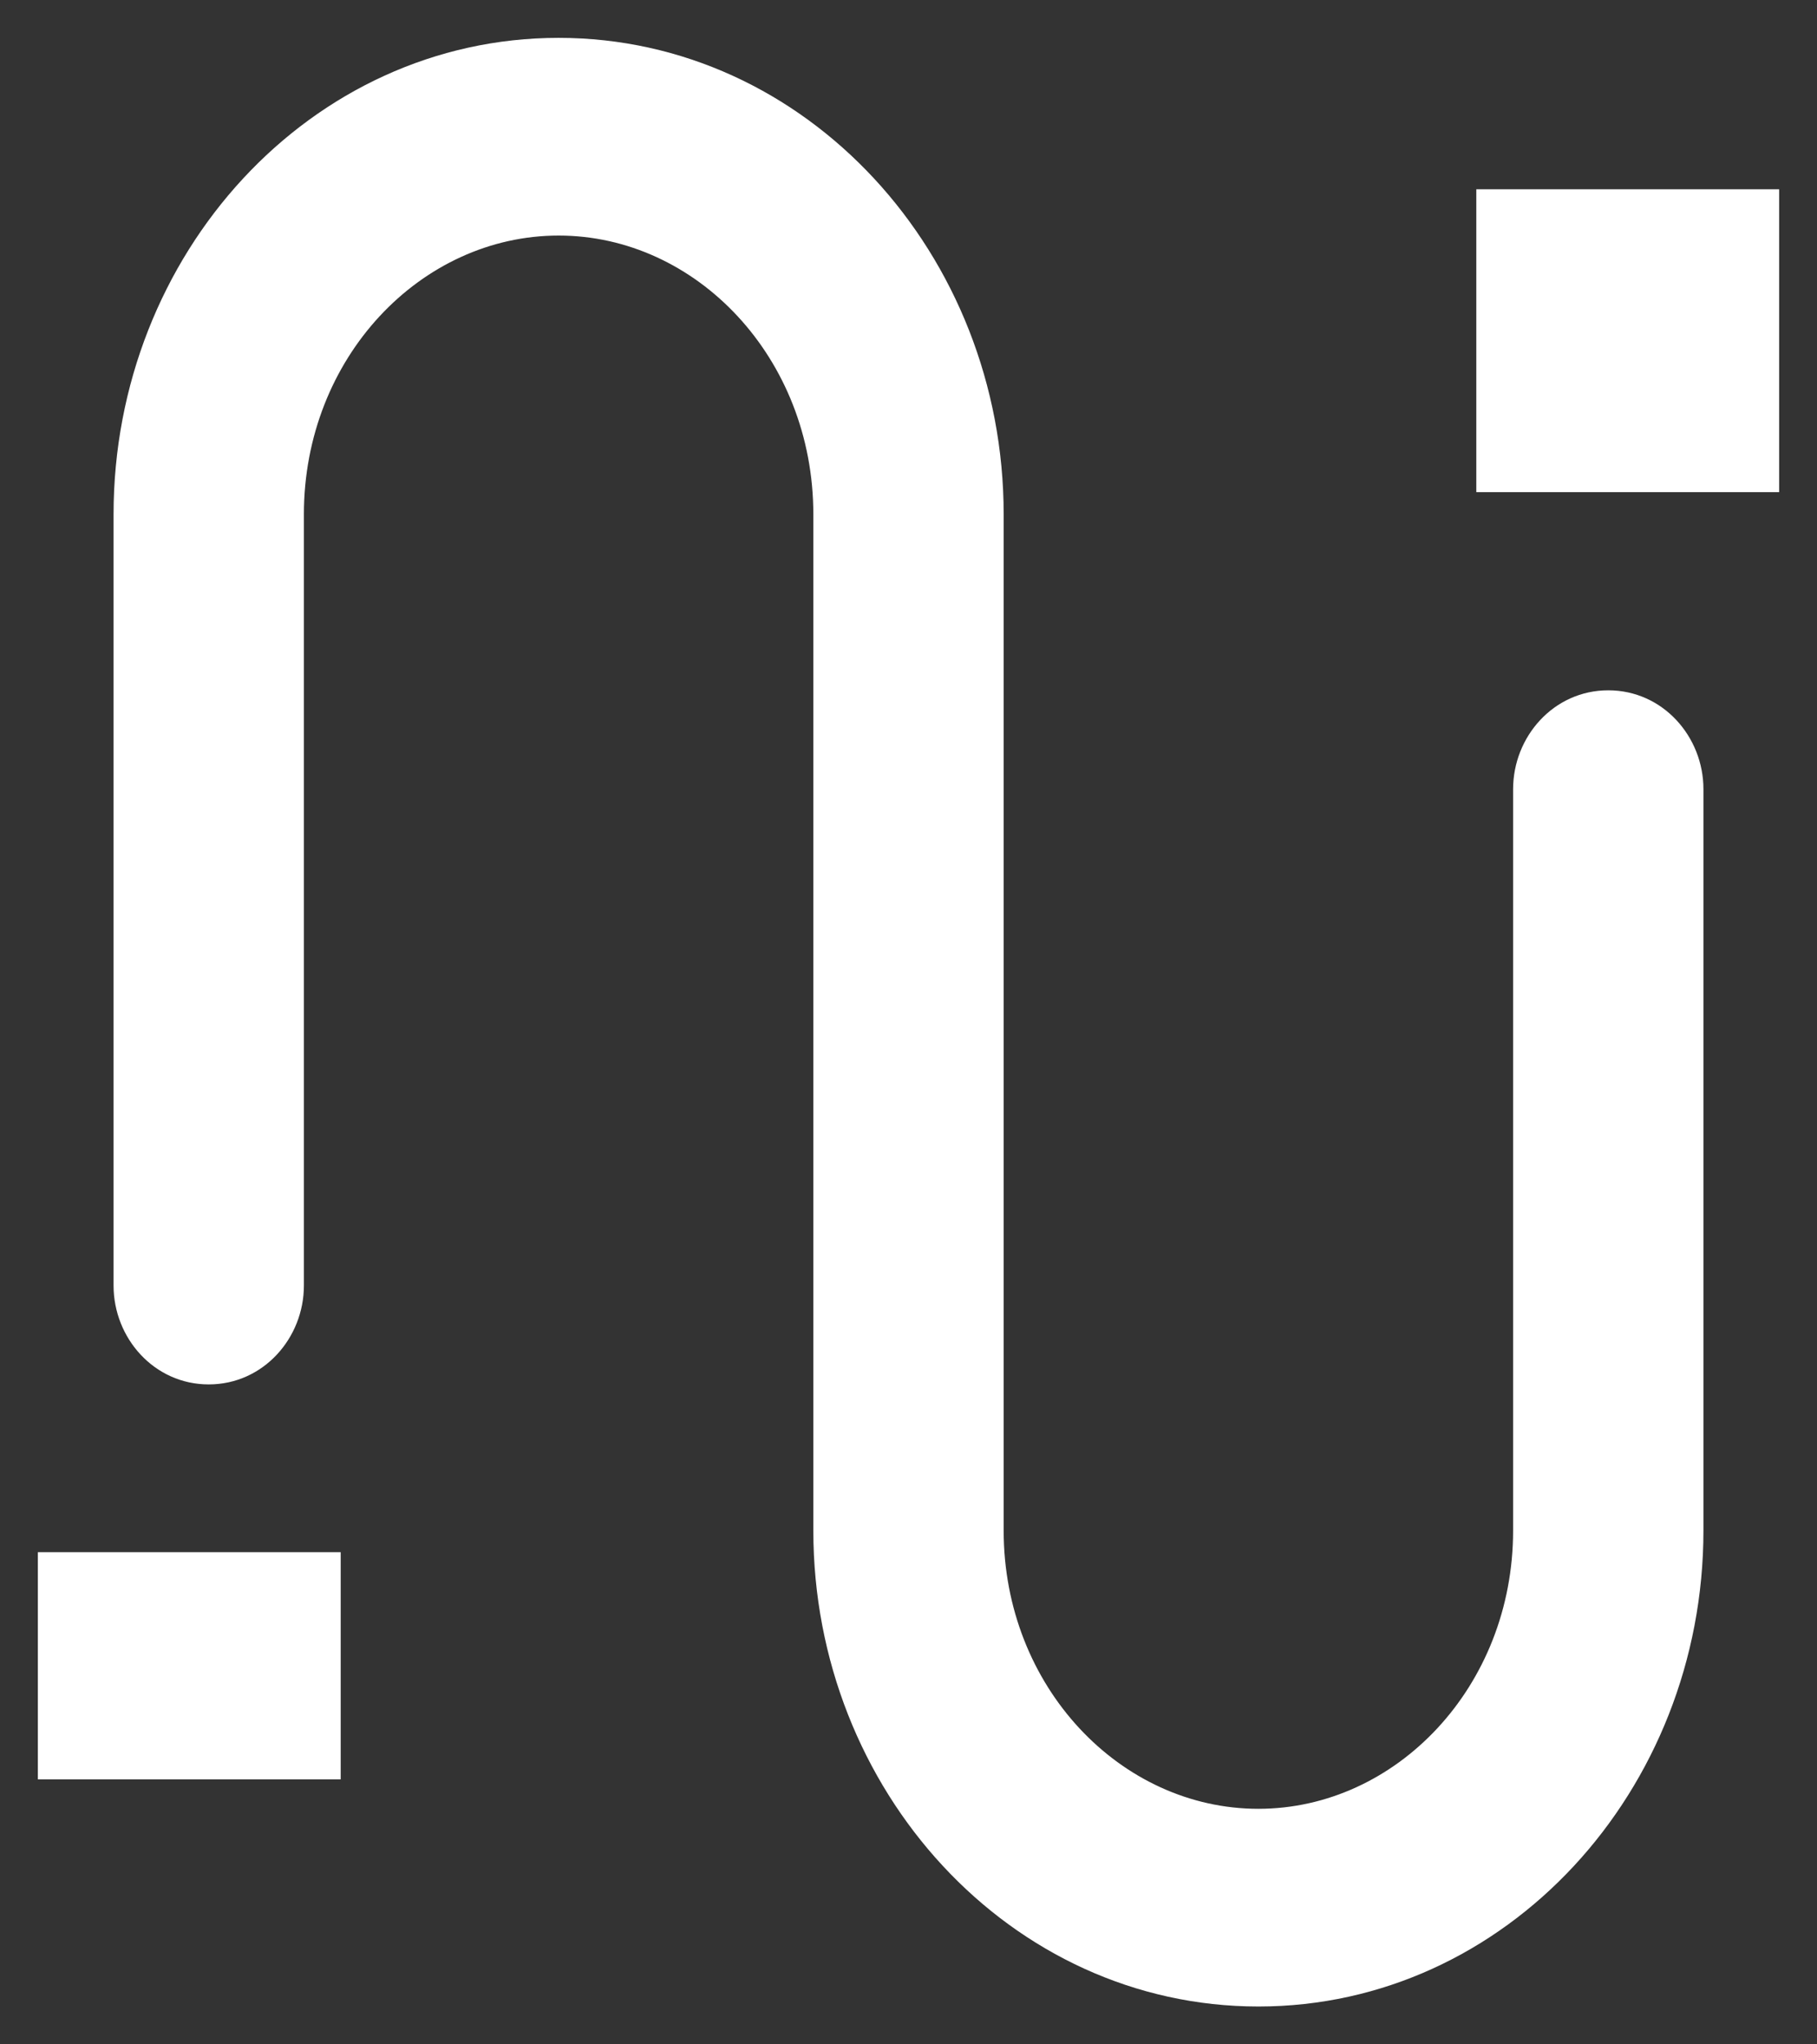
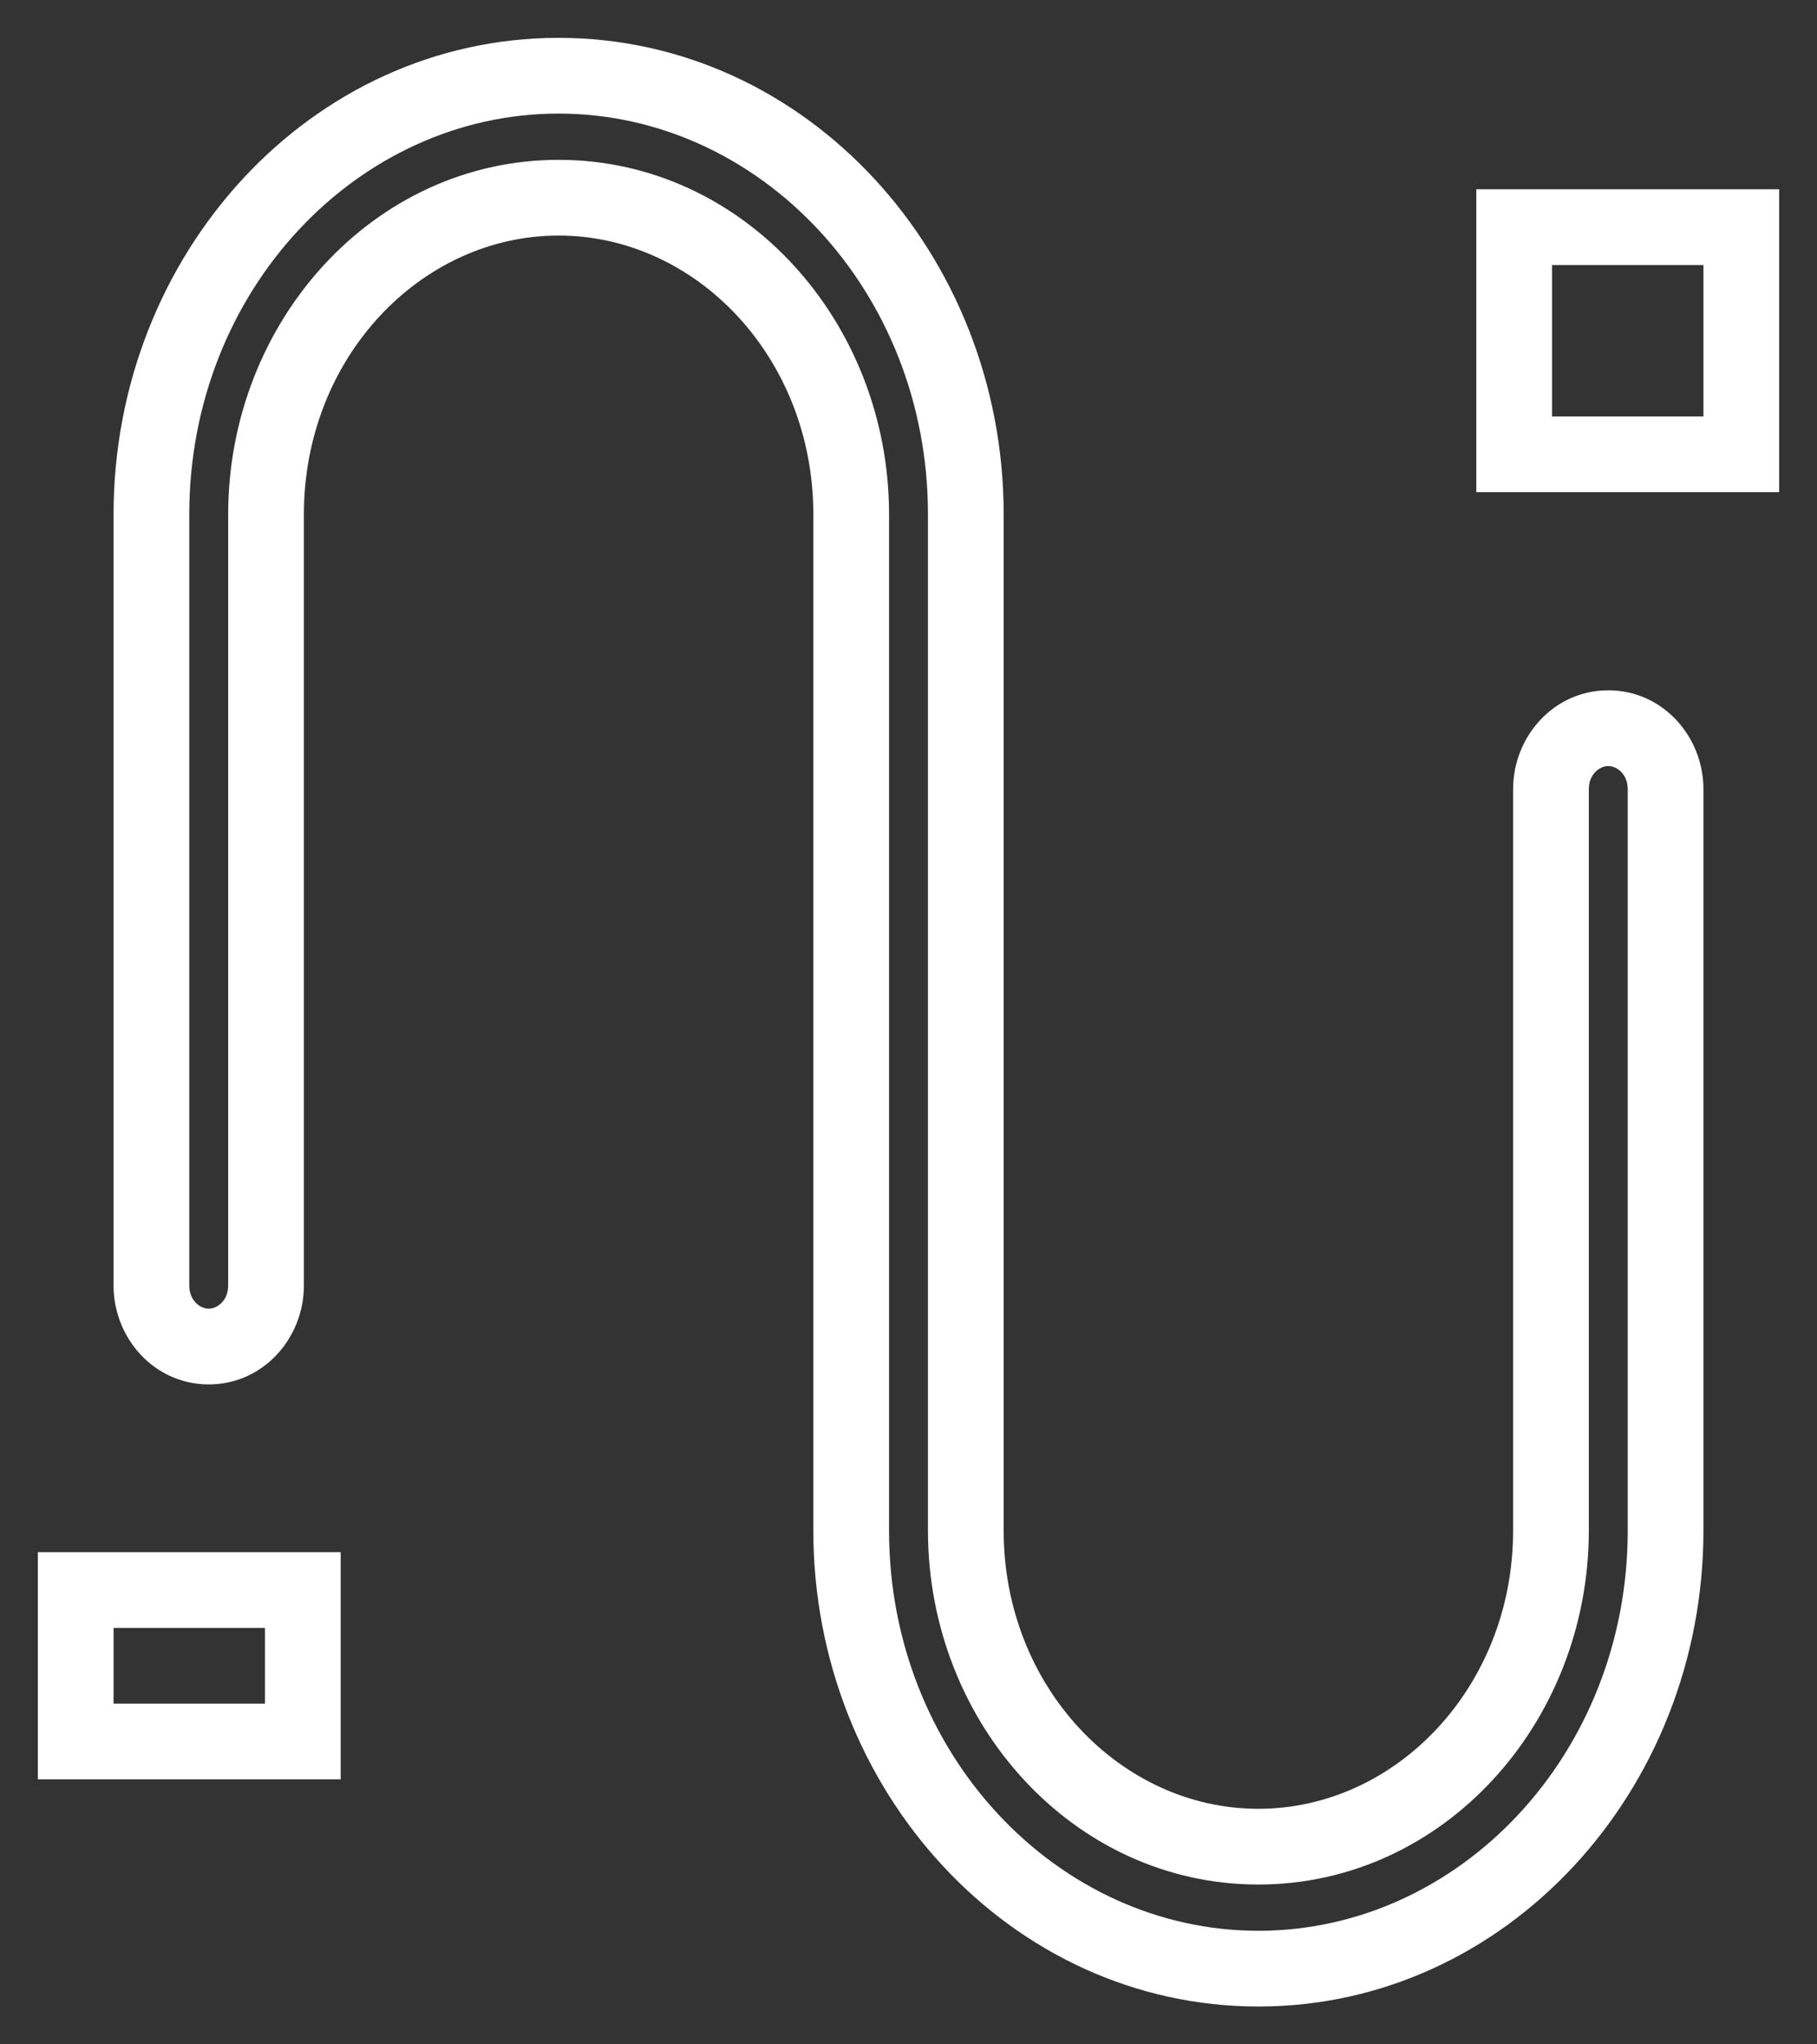
<svg xmlns="http://www.w3.org/2000/svg" width="24" height="27" viewBox="0 0 24 27" fill="none">
  <rect x="0" y="0" width="24" height="27" fill="#333333" stroke="none" />
-   <path fill-rule="evenodd" clip-rule="evenodd" d="M21.243 9.617C20.825 9.617 20.486 9.977 20.486 10.422V20.214C20.486 22.516 18.752 24.389 16.621 24.389C14.49 24.389 12.757 22.516 12.757 20.214V6.793C12.757 3.598 10.344 1 7.378 1C4.413 1 2 3.598 2 6.793V16.979C2 17.424 2.339 17.784 2.757 17.784C3.175 17.784 3.514 17.424 3.514 16.979V6.793C3.514 4.487 5.247 2.611 7.379 2.611C9.51 2.611 11.243 4.487 11.243 6.793V20.214C11.243 23.404 13.656 26 16.622 26C19.587 26 22 23.405 22 20.214V10.422C22 9.977 21.661 9.617 21.243 9.617ZM1 21H4V23H1V21ZM23 3H20V6H23V3Z" fill="white" />
  <path d="M4 21H4.5V20.5H4V21ZM1 21V20.5H0.5V21H1ZM4 23V23.5H4.5V23H4ZM1 23H0.5V23.5H1V23ZM20 3V2.5H19.5V3H20ZM23 3H23.5V2.5H23V3ZM20 6H19.5V6.5H20V6ZM23 6V6.5H23.5V6H23ZM20.986 10.422C20.986 10.224 21.13 10.117 21.243 10.117V9.117C20.52 9.117 19.986 9.731 19.986 10.422H20.986ZM20.986 20.214V10.422H19.986V20.214H20.986ZM16.621 24.889C19.064 24.889 20.986 22.755 20.986 20.214H19.986C19.986 22.277 18.44 23.889 16.621 23.889V24.889ZM12.257 20.214C12.257 22.755 14.178 24.889 16.621 24.889V23.889C14.802 23.889 13.257 22.277 13.257 20.214H12.257ZM12.257 6.793V20.214H13.257V6.793H12.257ZM7.378 1.5C10.034 1.5 12.257 3.839 12.257 6.793H13.257C13.257 3.358 10.654 0.5 7.378 0.5V1.5ZM2.5 6.793C2.5 3.839 4.723 1.5 7.378 1.5V0.5C4.102 0.5 1.5 3.358 1.5 6.793H2.5ZM2.5 16.979V6.793H1.5V16.979H2.5ZM2.757 17.284C2.644 17.284 2.5 17.177 2.5 16.979H1.5C1.5 17.67 2.034 18.284 2.757 18.284V17.284ZM3.014 16.979C3.014 17.177 2.87 17.284 2.757 17.284V18.284C3.48 18.284 4.014 17.67 4.014 16.979H3.014ZM3.014 6.793V16.979H4.014V6.793H3.014ZM7.379 2.111C4.935 2.111 3.014 4.249 3.014 6.793H4.014C4.014 4.725 5.56 3.111 7.379 3.111V2.111ZM11.743 6.793C11.743 4.249 9.823 2.111 7.379 2.111V3.111C9.197 3.111 10.743 4.725 10.743 6.793H11.743ZM11.743 20.214V6.793H10.743V20.214H11.743ZM16.622 25.5C13.966 25.5 11.743 23.163 11.743 20.214H10.743C10.743 23.645 13.346 26.5 16.622 26.5V25.5ZM21.5 20.214C21.5 23.164 19.277 25.5 16.622 25.5V26.5C19.897 26.5 22.5 23.646 22.5 20.214H21.5ZM21.5 10.422V20.214H22.5V10.422H21.5ZM21.243 10.117C21.356 10.117 21.5 10.224 21.5 10.422H22.5C22.5 9.731 21.966 9.117 21.243 9.117V10.117ZM4 20.5H1V21.5H4V20.5ZM4.5 23V21H3.5V23H4.5ZM1 23.5H4V22.5H1V23.5ZM0.5 21V23H1.5V21H0.5ZM20 3.5H23V2.5H20V3.5ZM20.5 6V3H19.5V6H20.5ZM23 5.5H20V6.5H23V5.5ZM22.5 3V6H23.5V3H22.5Z" fill="white" />
</svg>